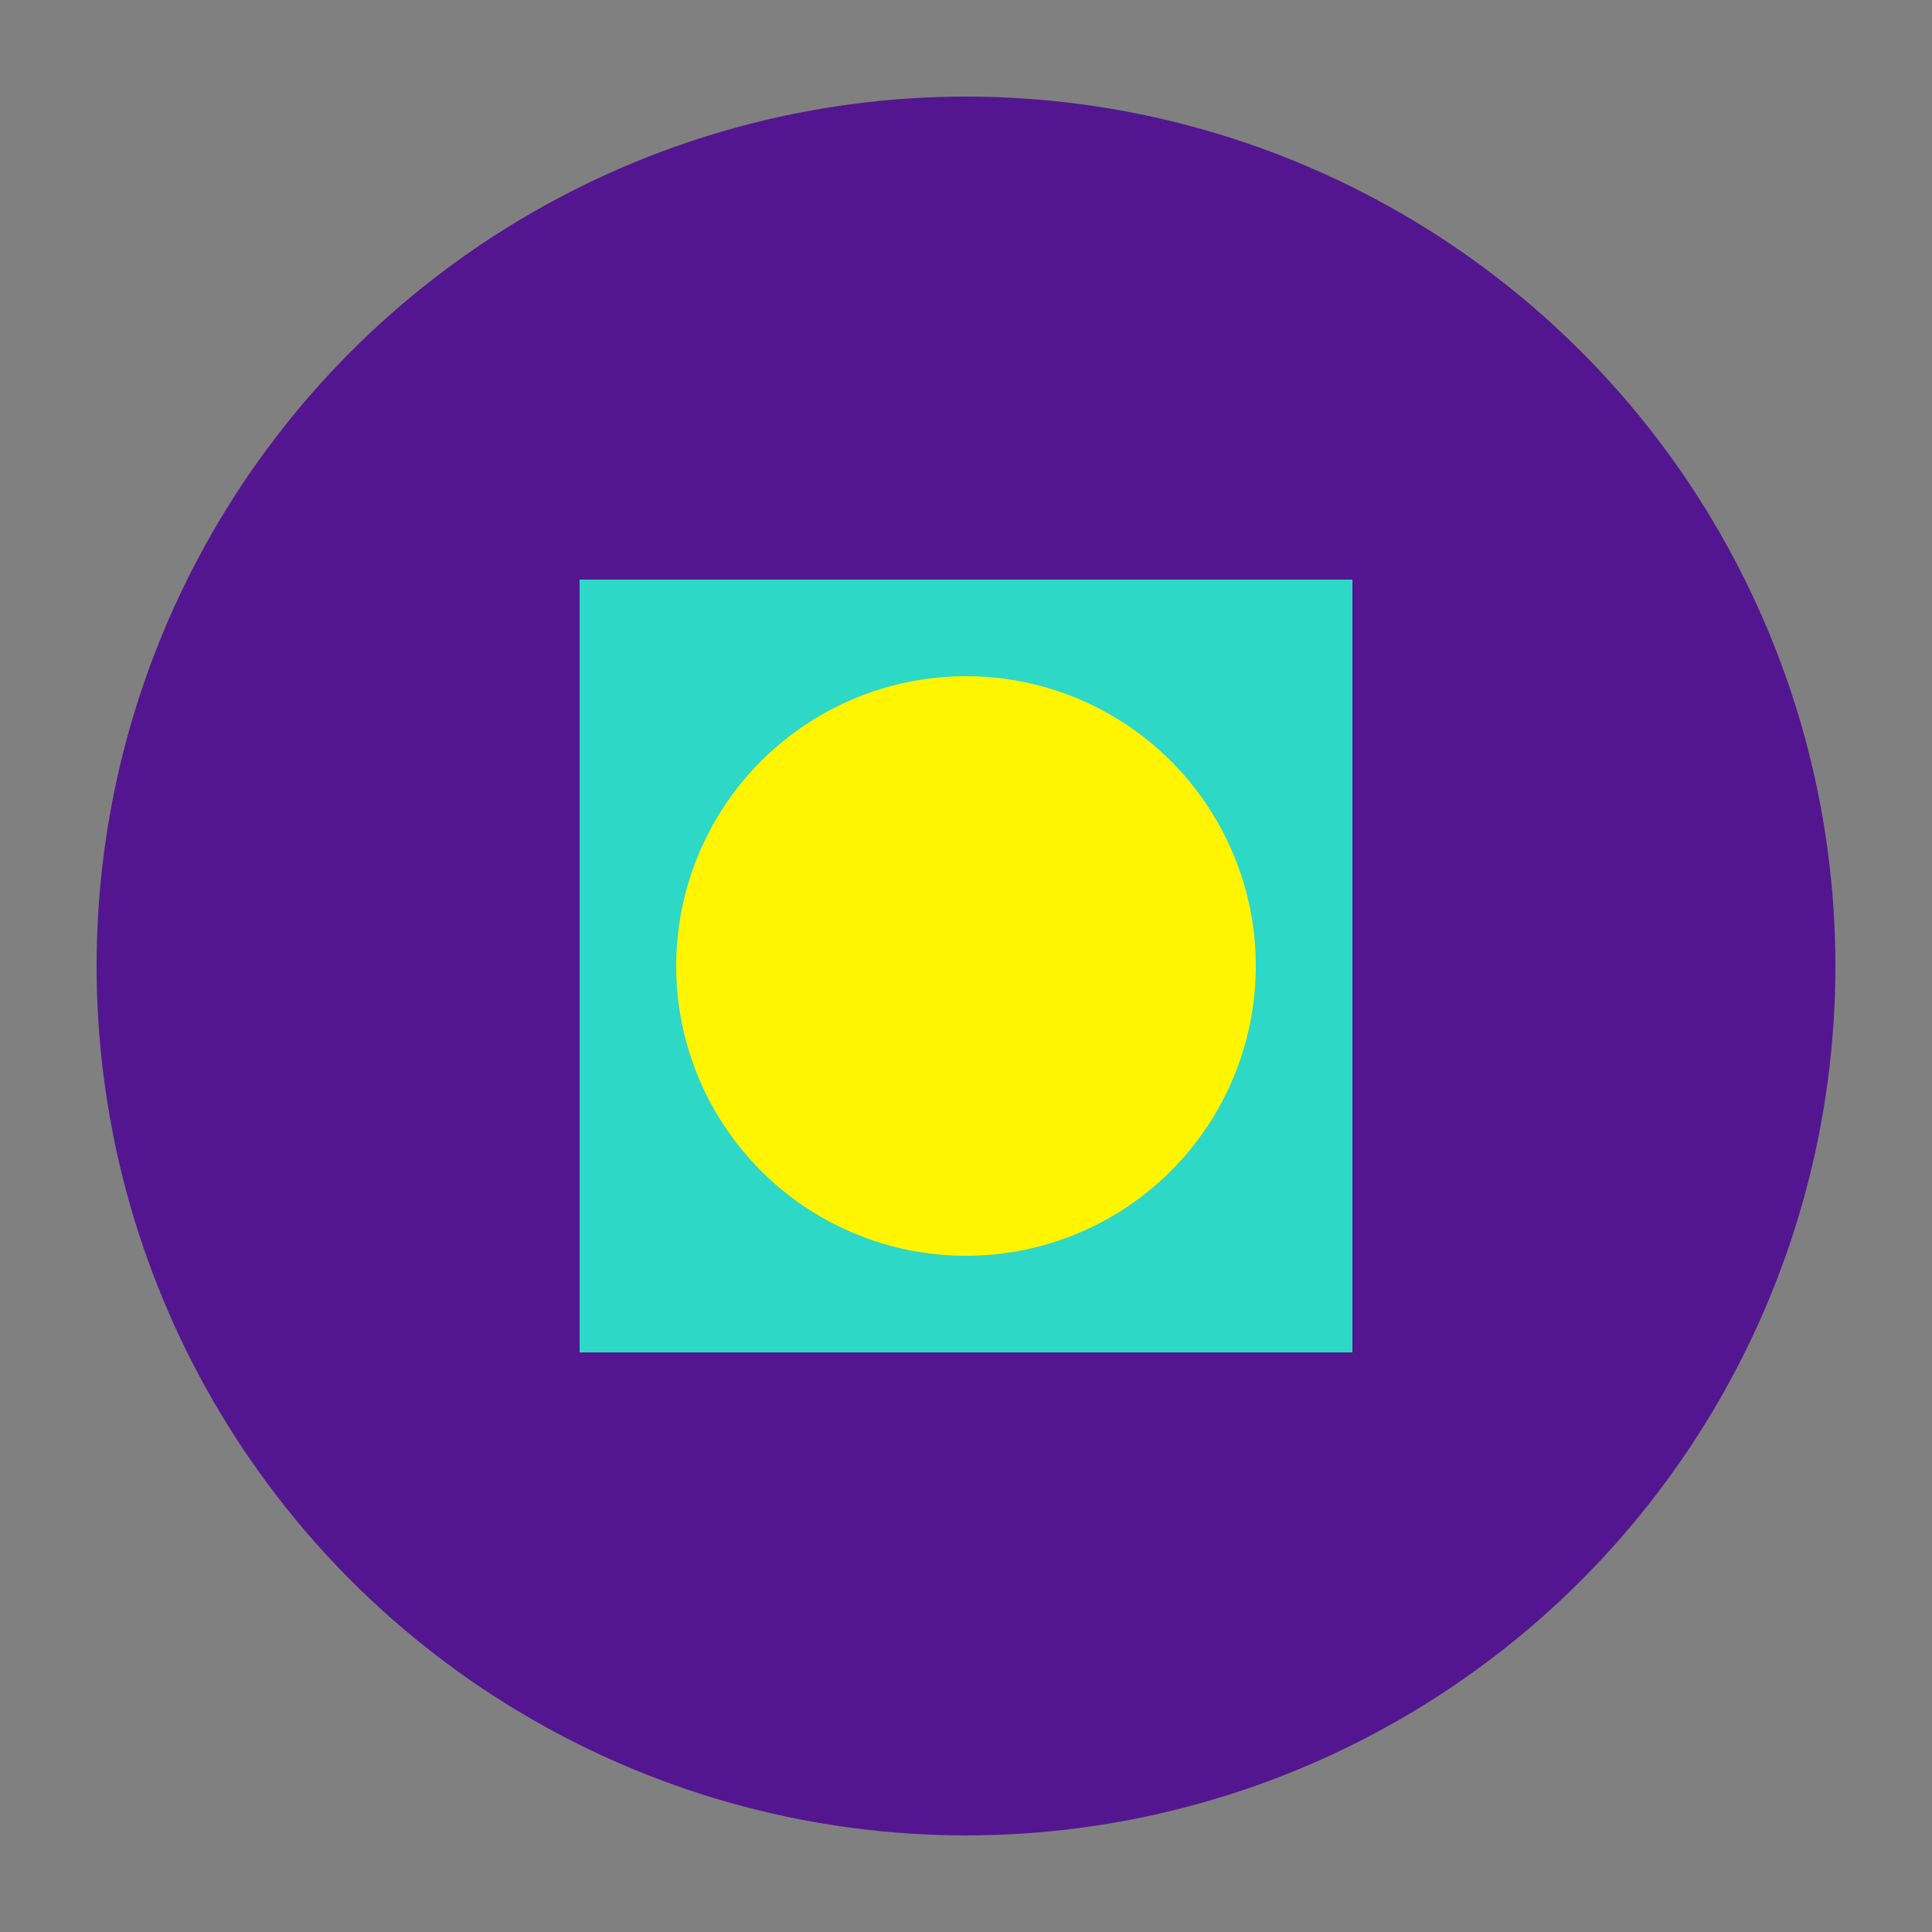
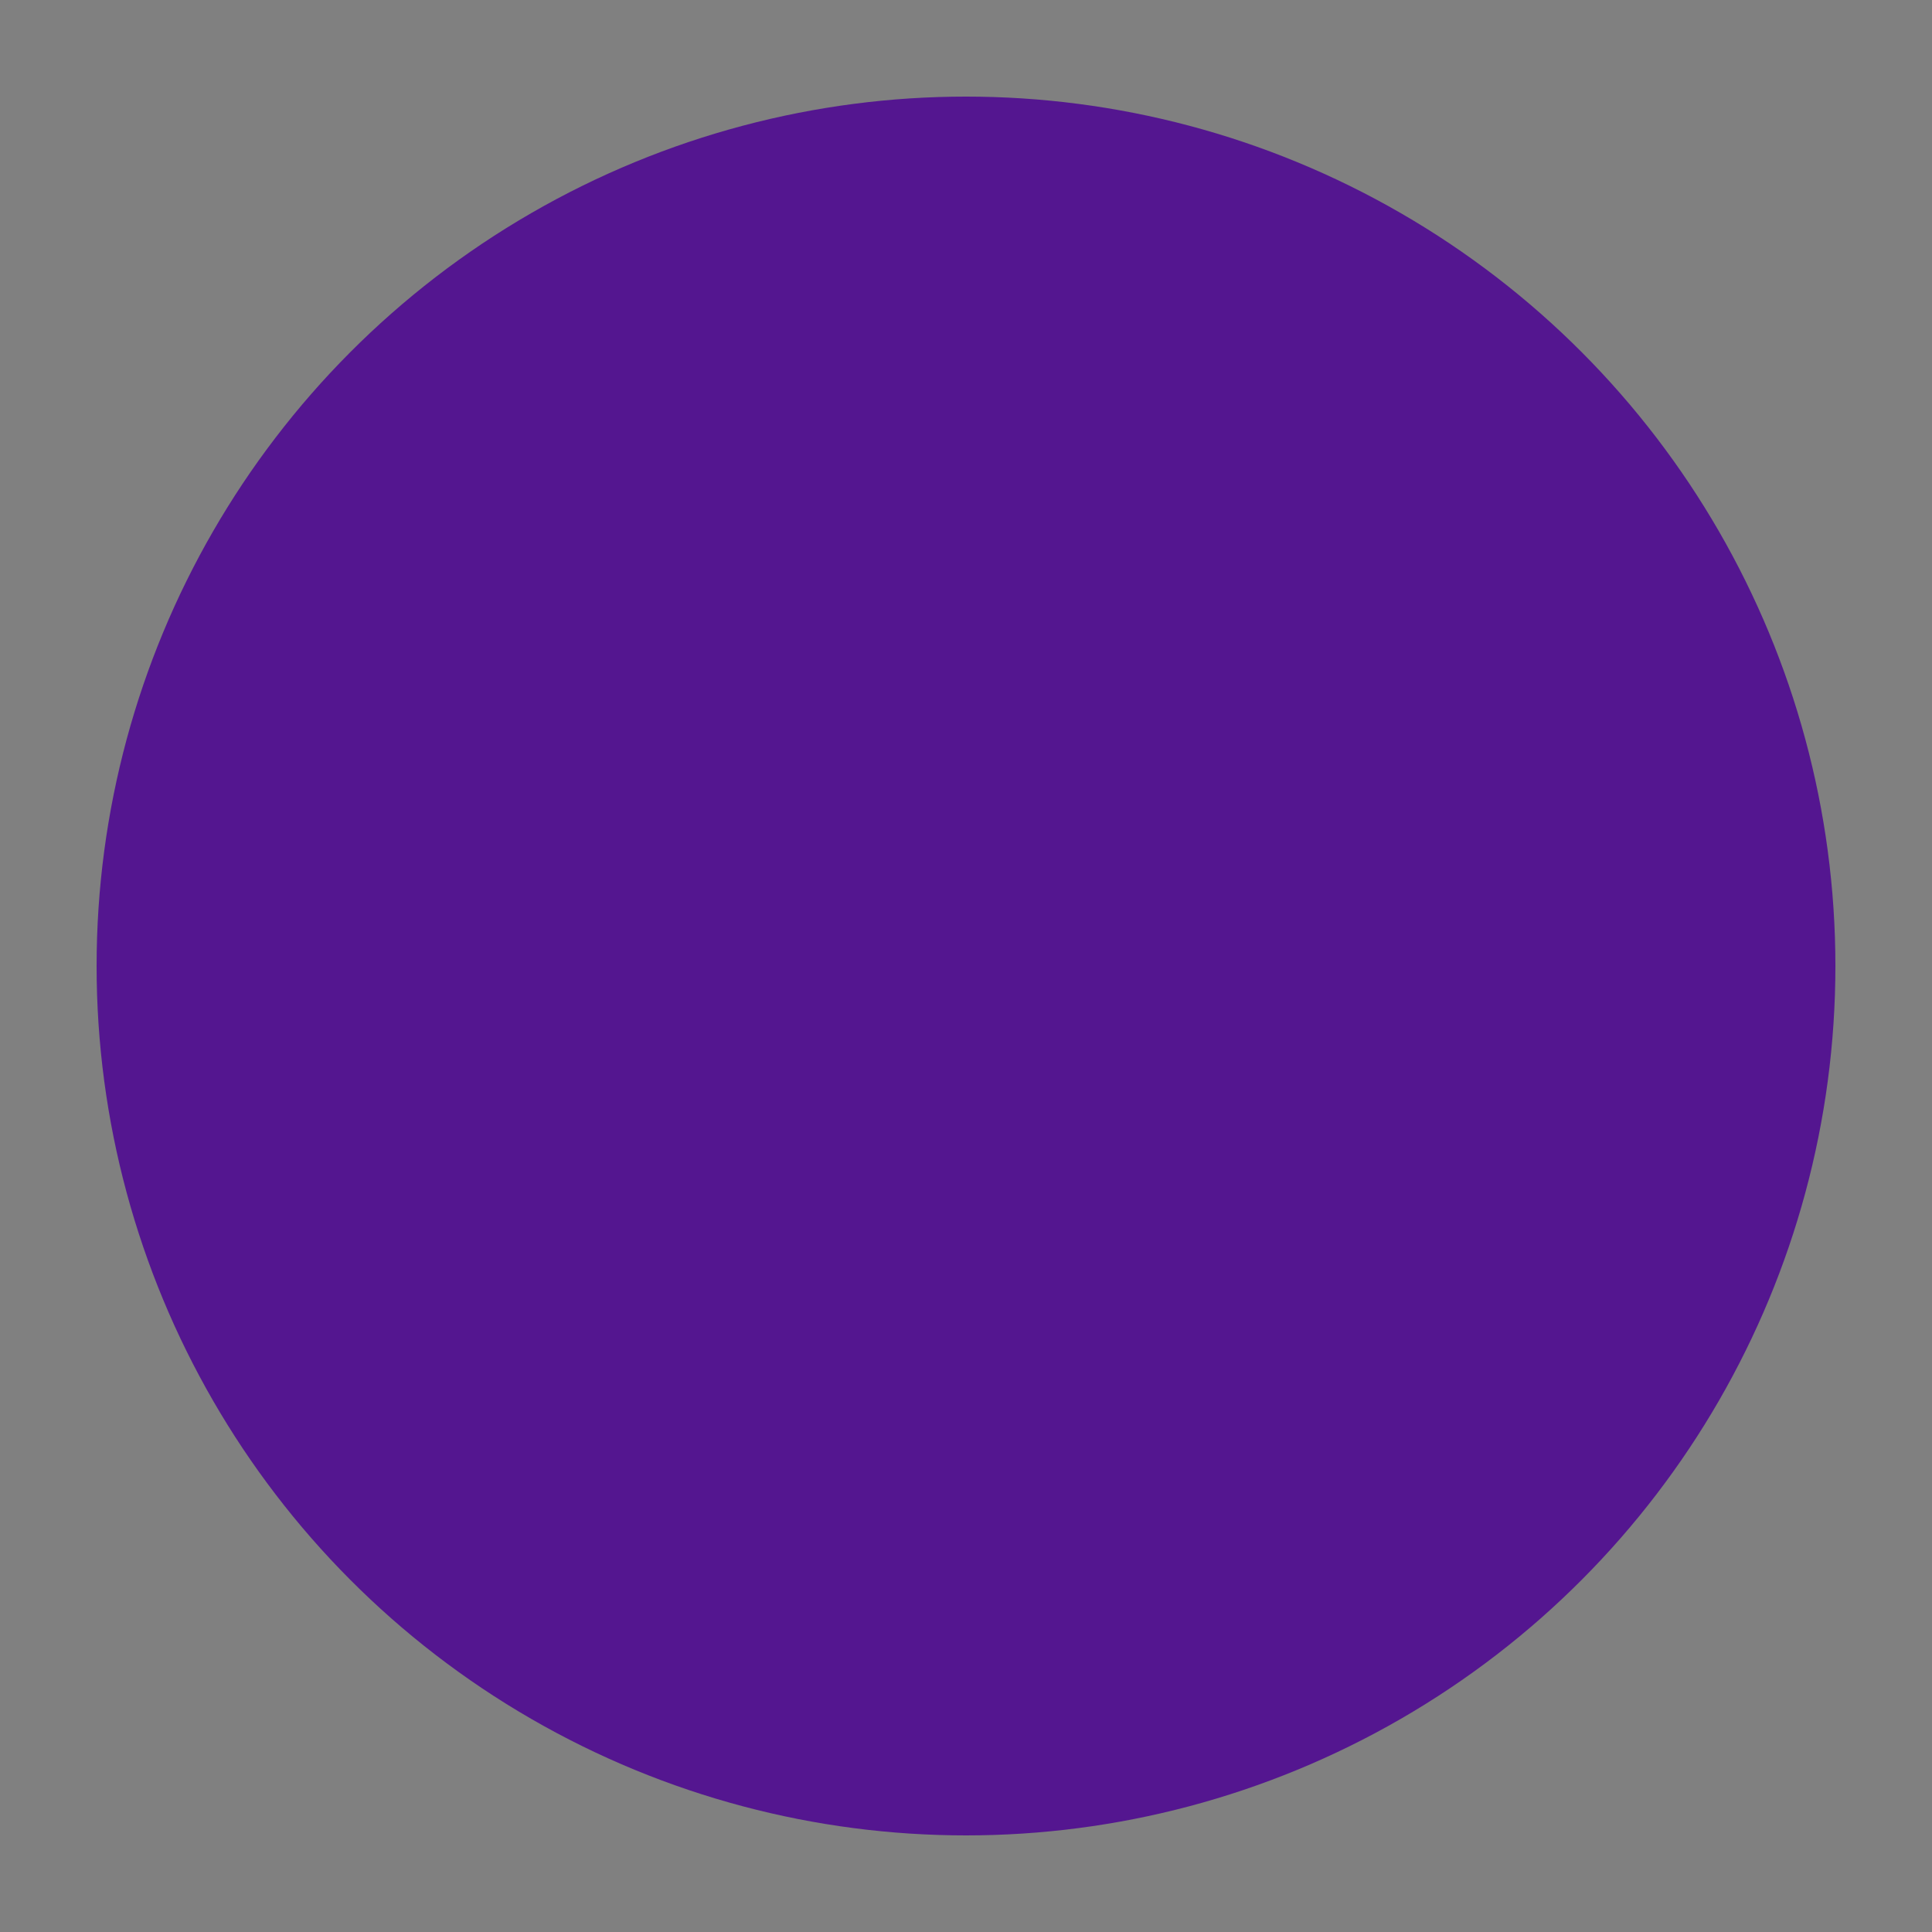
<svg xmlns="http://www.w3.org/2000/svg" viewBox="0 0 100 100" width="32" height="32">
  <rect x="0" y="0" width="100" height="100" fill="#808080" stroke="none" />
  <circle cx="50" cy="50" r="45" fill="#541690" />
-   <path d="M30,30 L70,30 L70,70 L30,70 Z" fill="#2ED8C6" />
-   <circle cx="50" cy="50" r="15" fill="#FFF500" />
</svg>